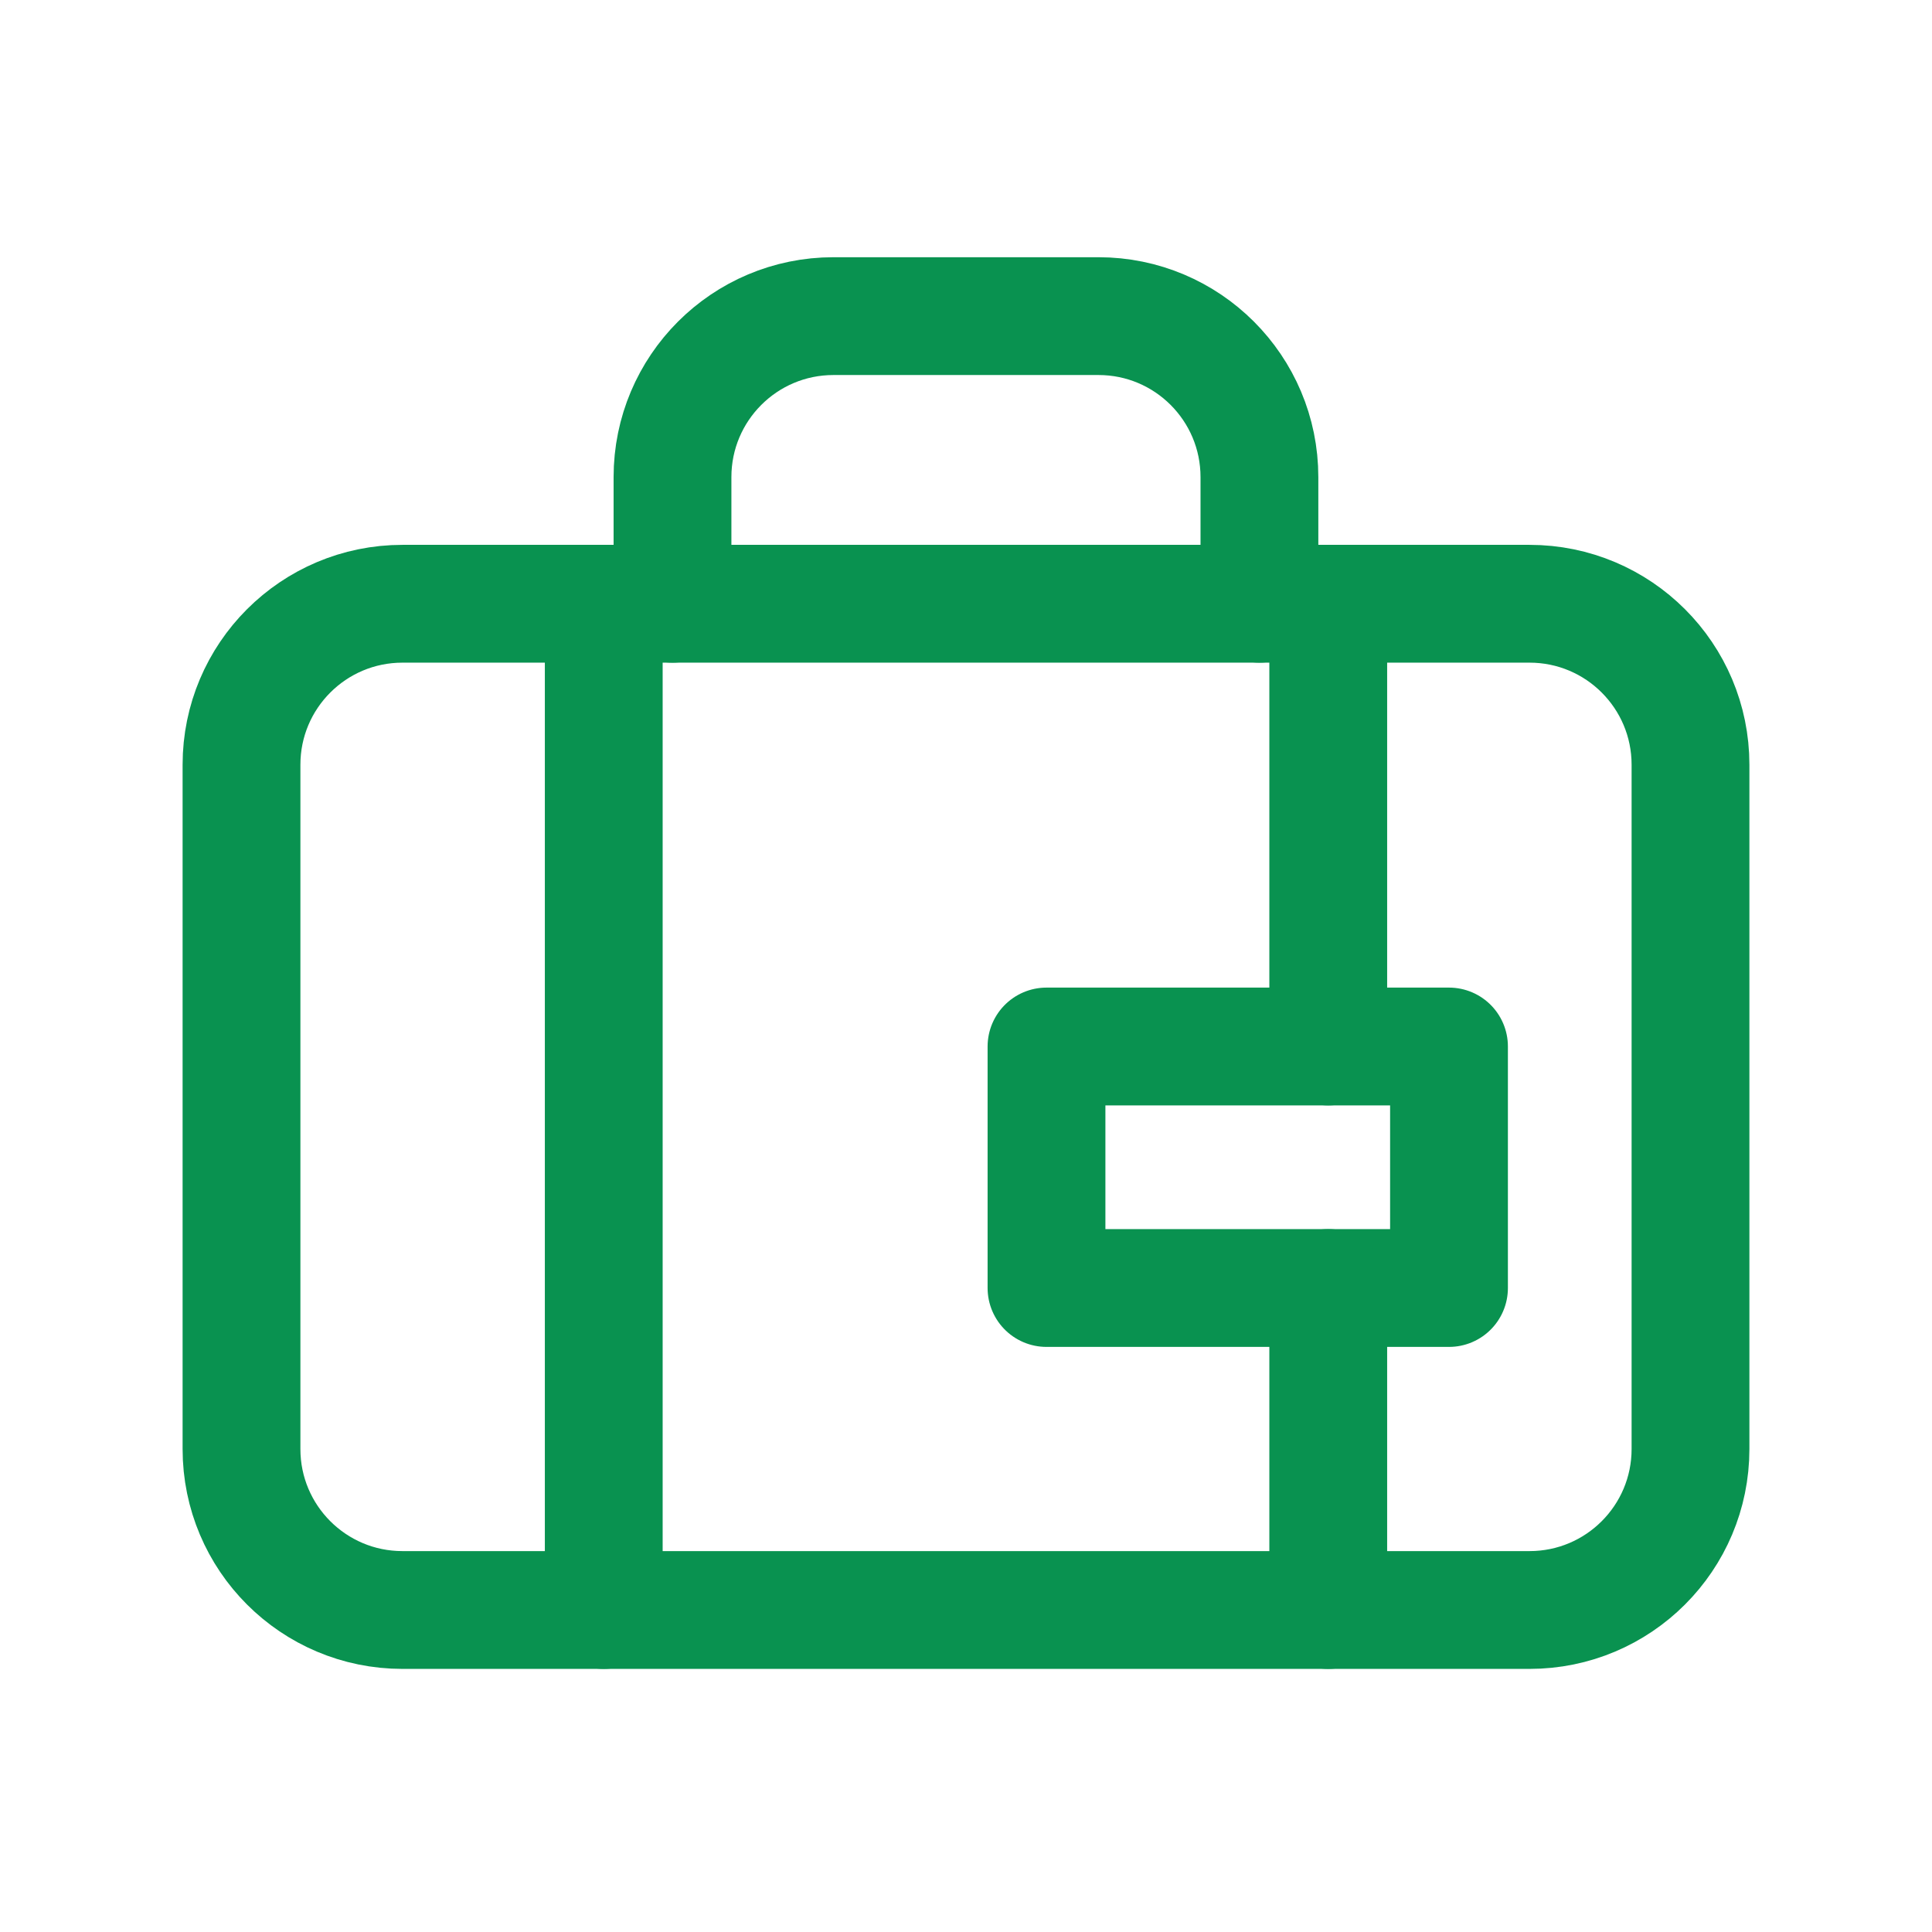
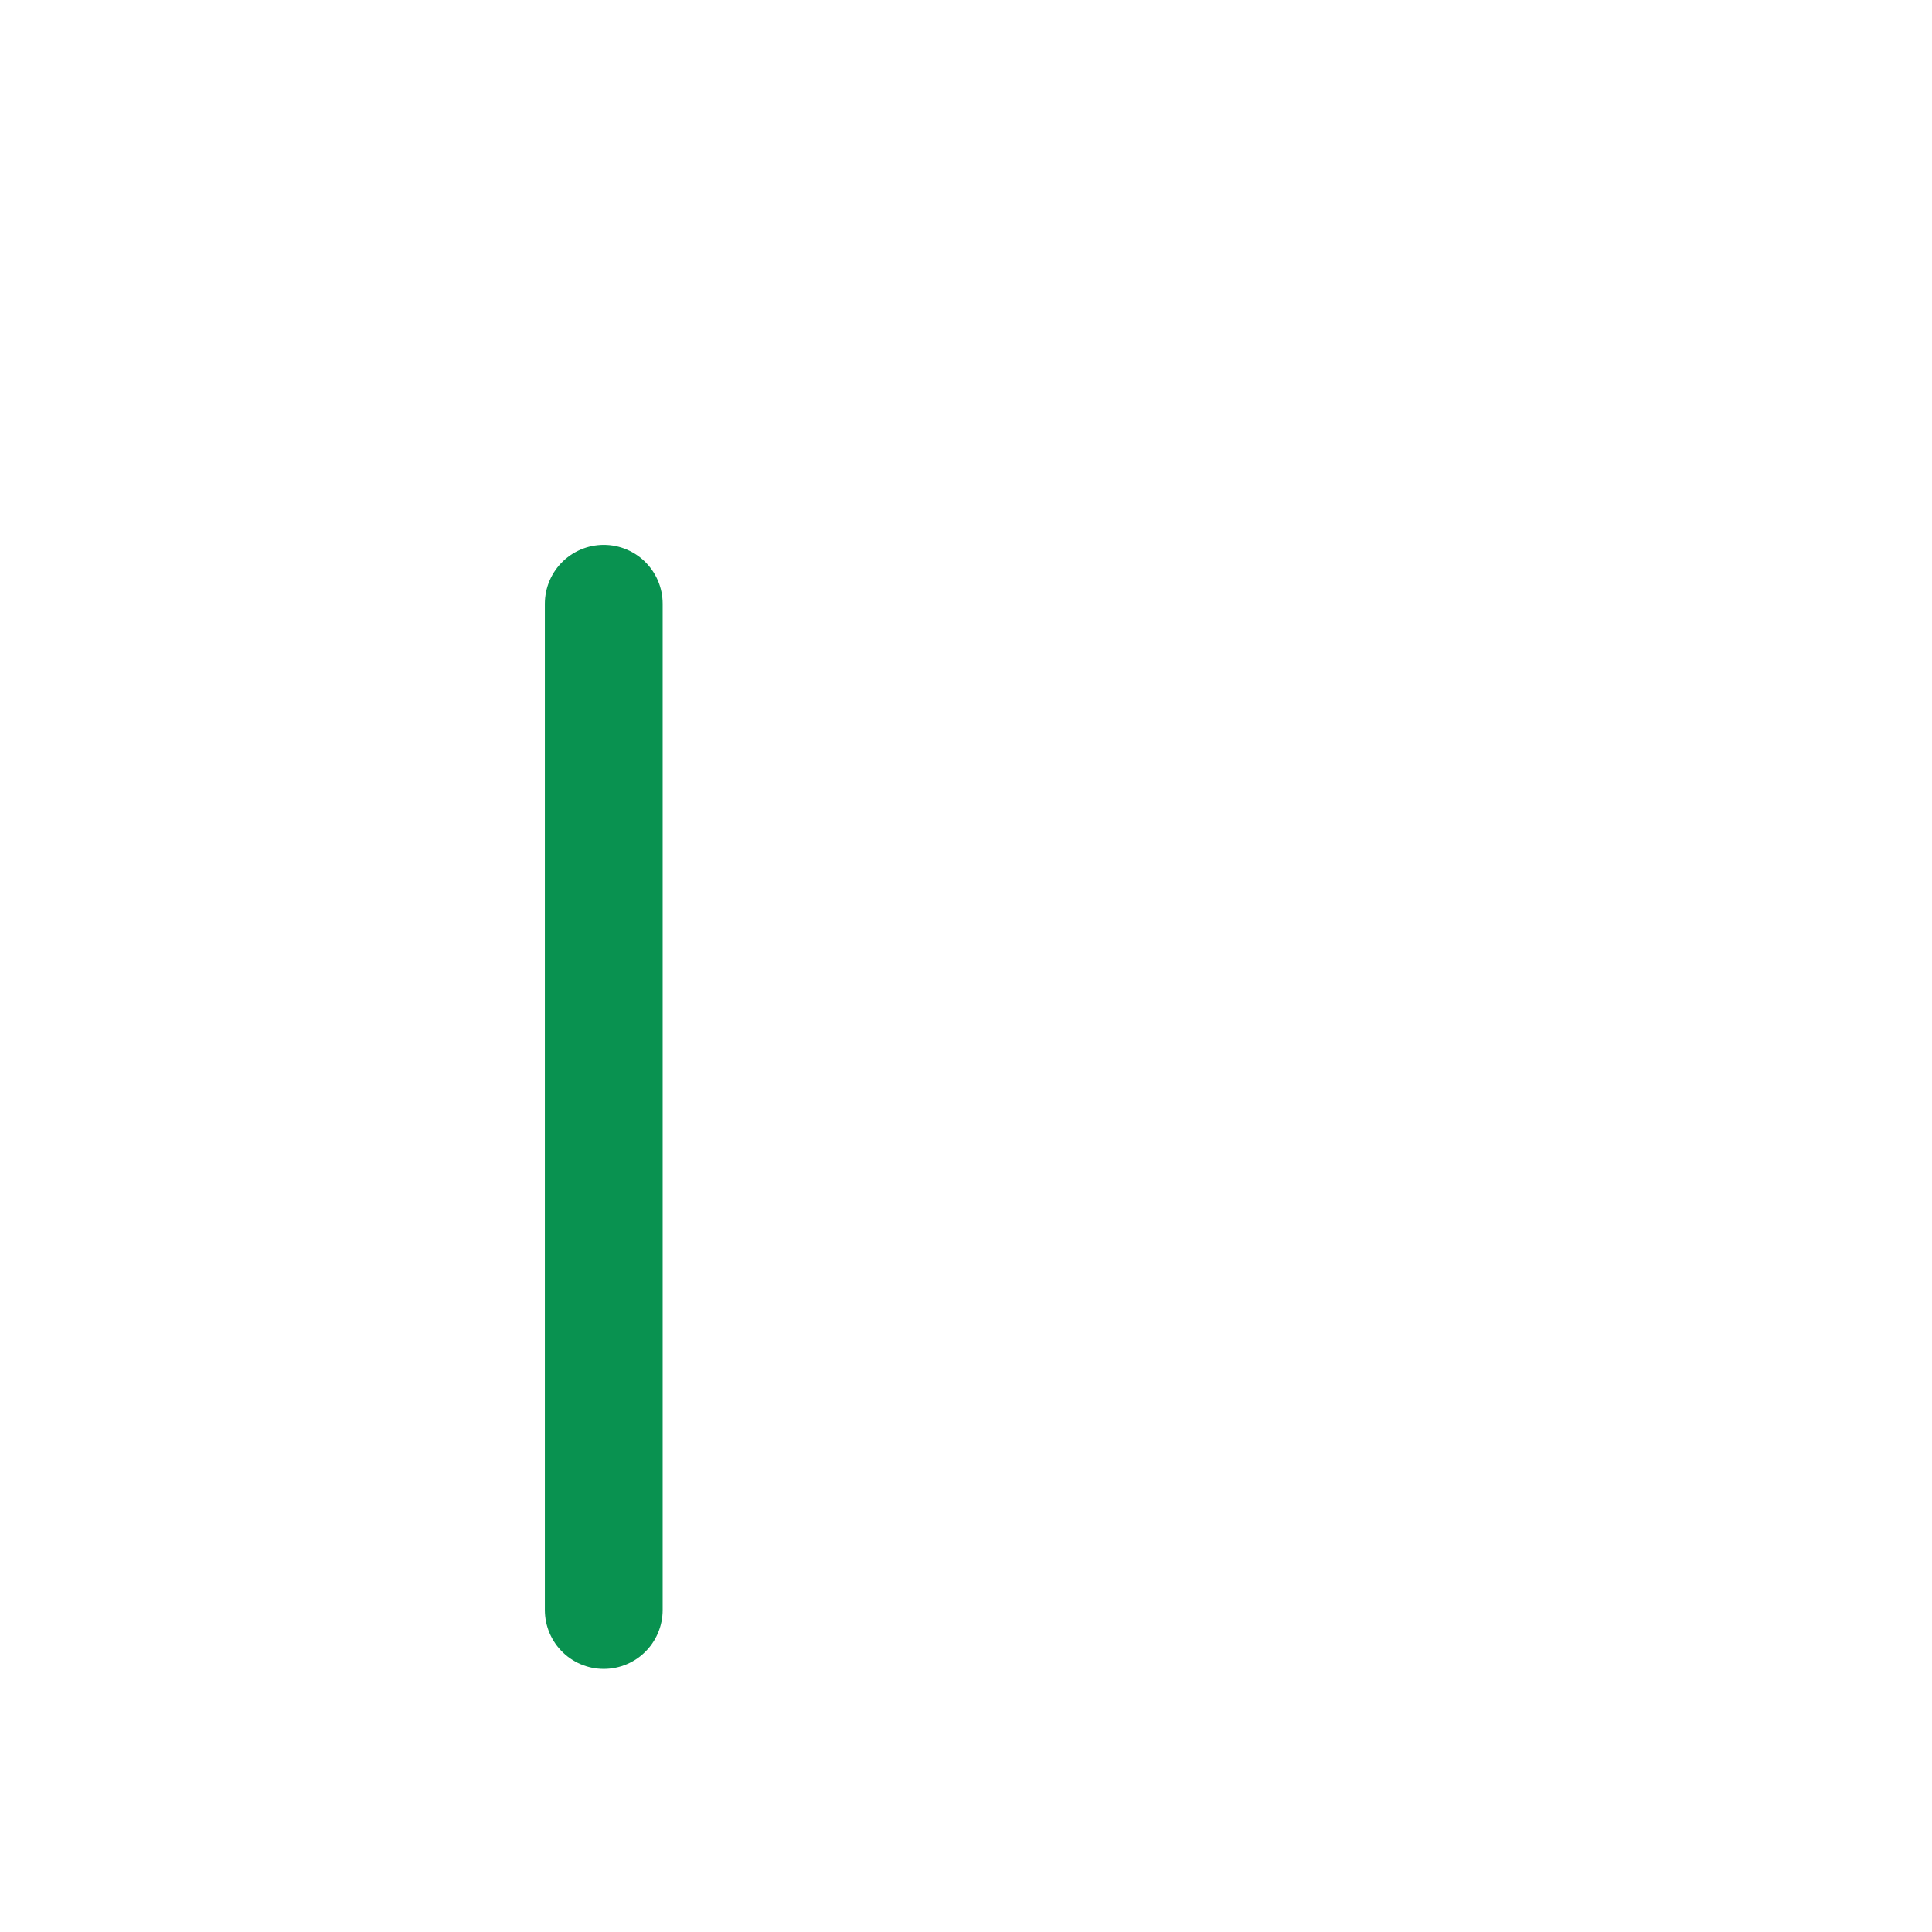
<svg xmlns="http://www.w3.org/2000/svg" width="328" height="328" viewBox="0 0 328 328" fill="none">
-   <path fill-rule="evenodd" clip-rule="evenodd" d="M259.667 273.333H68.333C53.232 273.333 41 261.102 41 246V129.833C41 114.732 53.232 102.5 68.333 102.5H259.667C274.768 102.5 287 114.732 287 129.833V246C287 261.102 274.768 273.333 259.667 273.333Z" stroke="#099250" stroke-width="20" stroke-linecap="round" stroke-linejoin="round" />
-   <path d="M213.815 102.5V81.002C213.815 65.901 201.583 53.669 186.481 53.669H141.504C126.403 53.669 114.171 65.901 114.171 81.002V102.5" stroke="#099250" stroke-width="20" stroke-linecap="round" stroke-linejoin="round" />
  <path d="M102.5 102.5V273.333" stroke="#099250" stroke-width="20" stroke-linecap="round" stroke-linejoin="round" />
-   <path d="M225.5 177.667V102.5" stroke="#099250" stroke-width="20" stroke-linecap="round" stroke-linejoin="round" />
-   <path fill-rule="evenodd" clip-rule="evenodd" d="M177.667 177.667H246V218.667H177.667V177.667Z" stroke="#099250" stroke-width="20" stroke-linecap="round" stroke-linejoin="round" />
-   <path d="M225.5 273.333V218.667" stroke="#099250" stroke-width="20" stroke-linecap="round" stroke-linejoin="round" />
</svg>